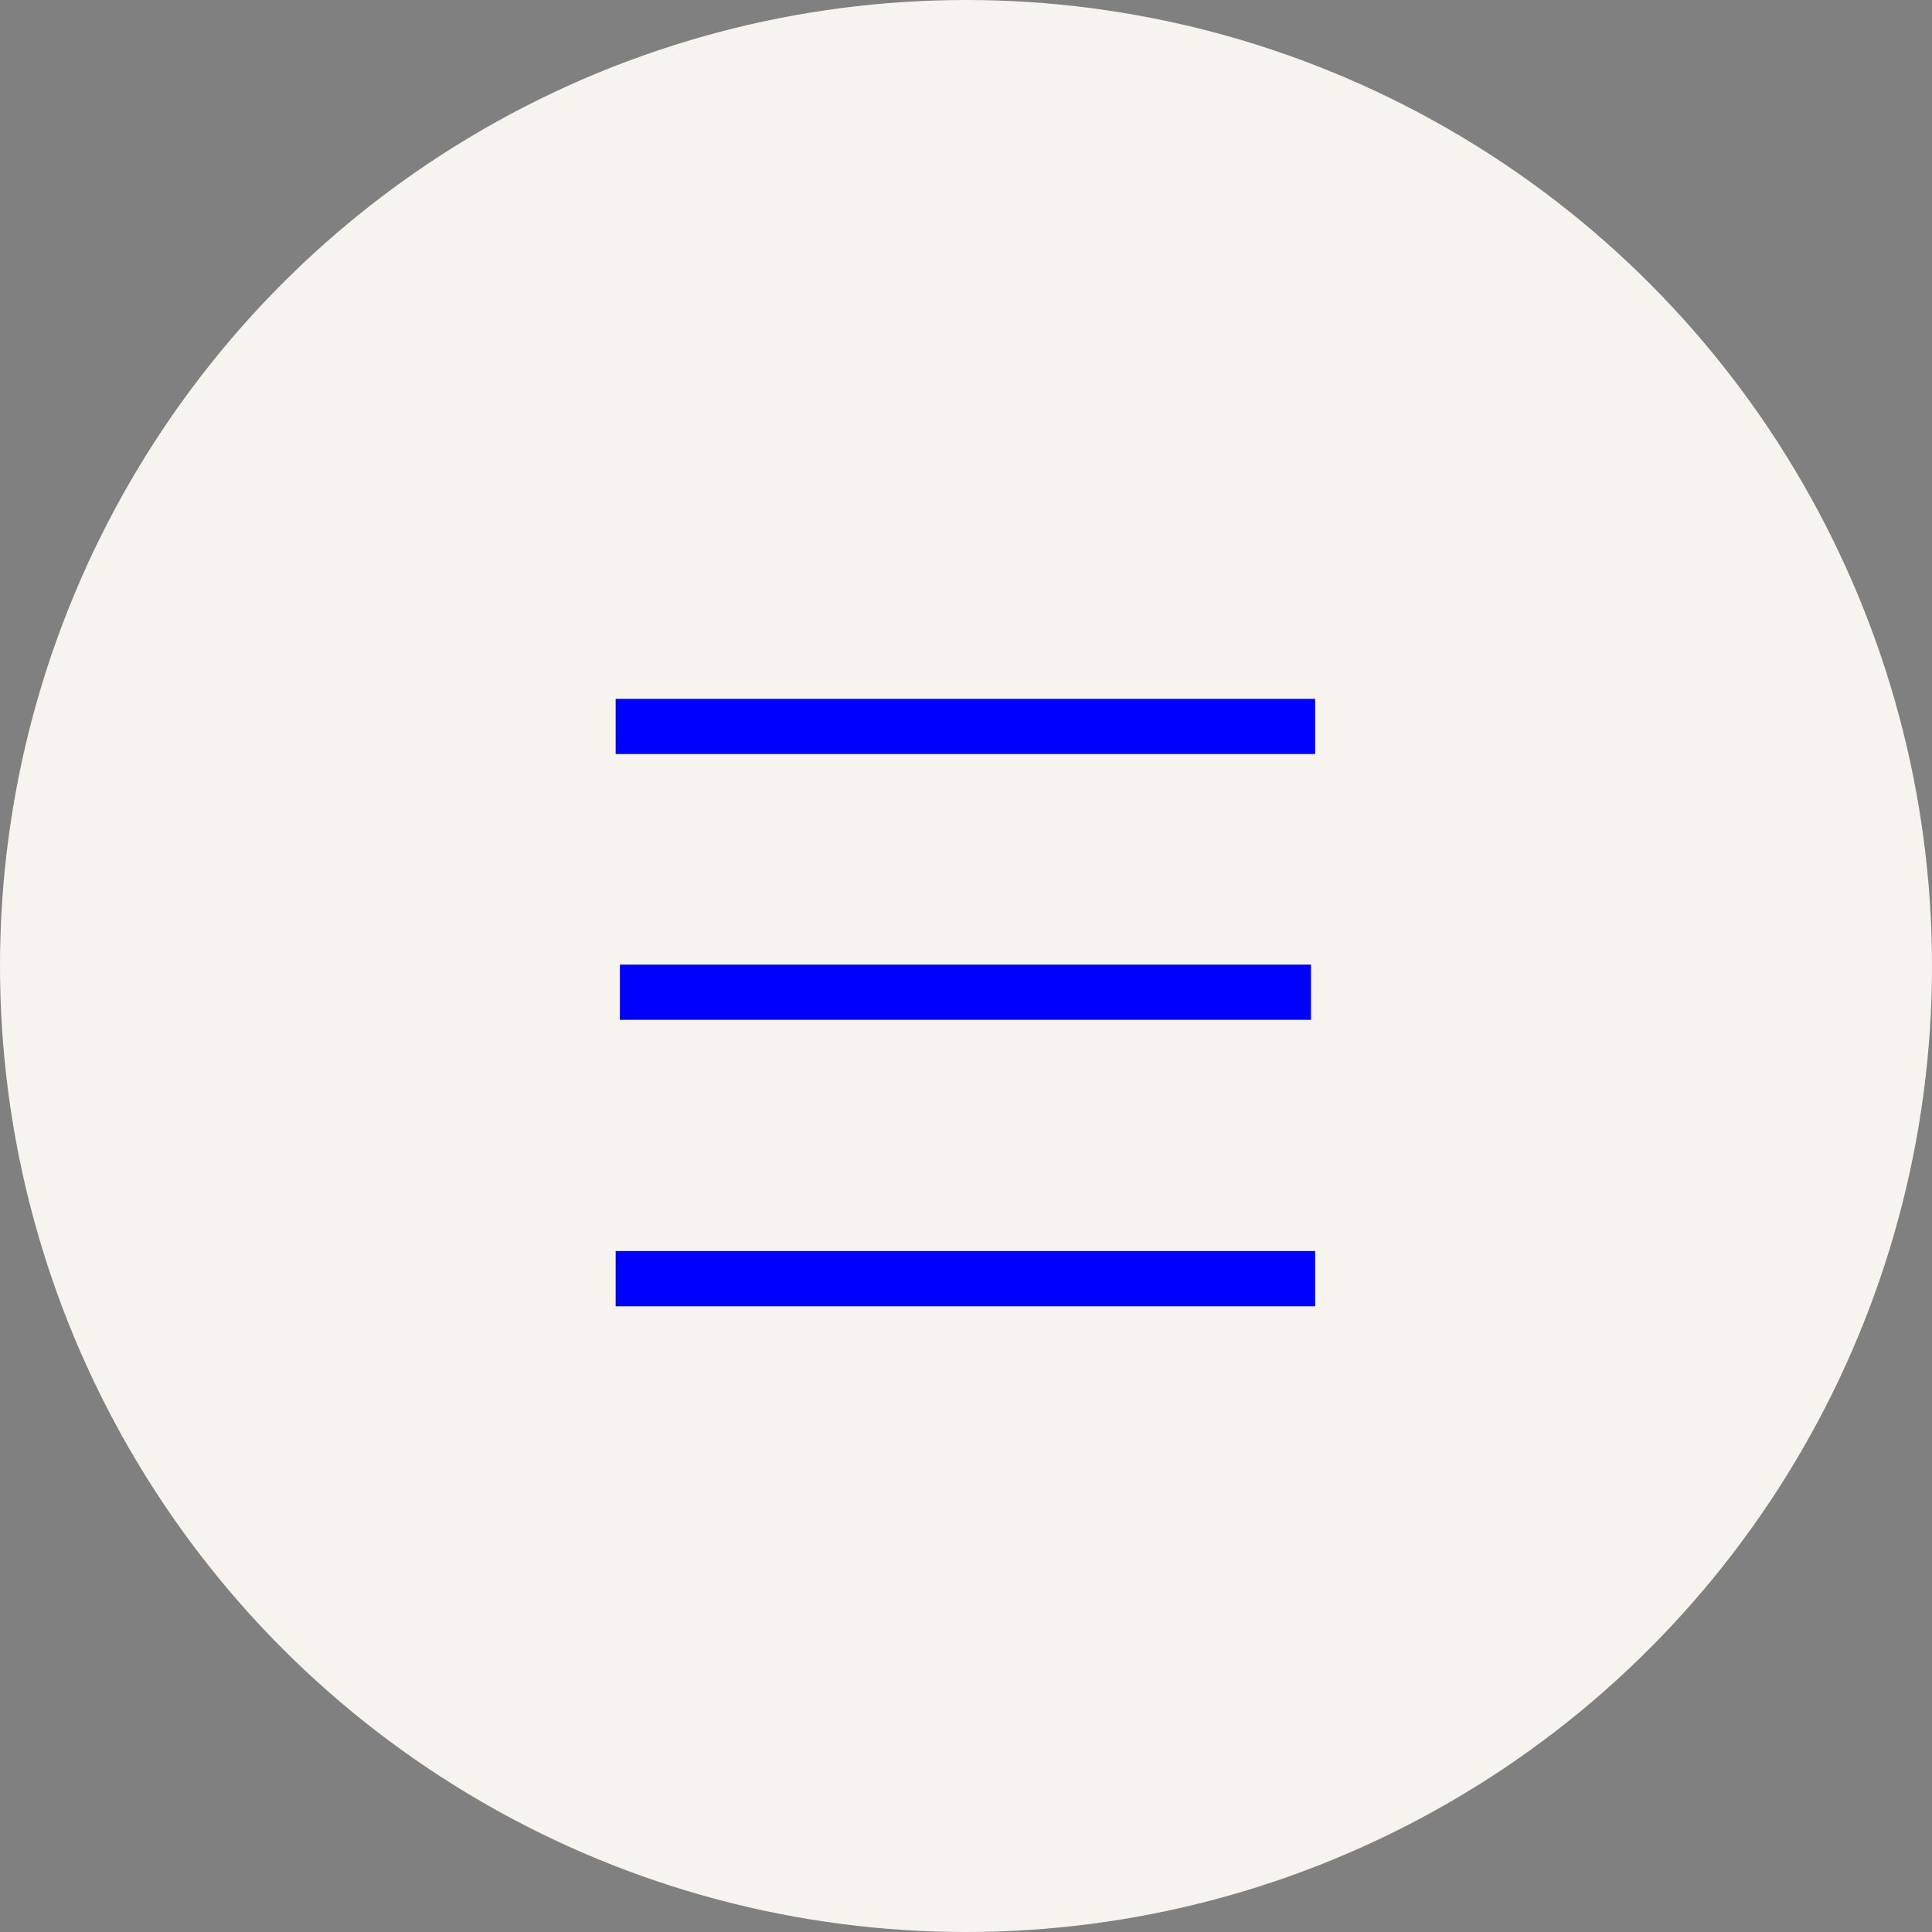
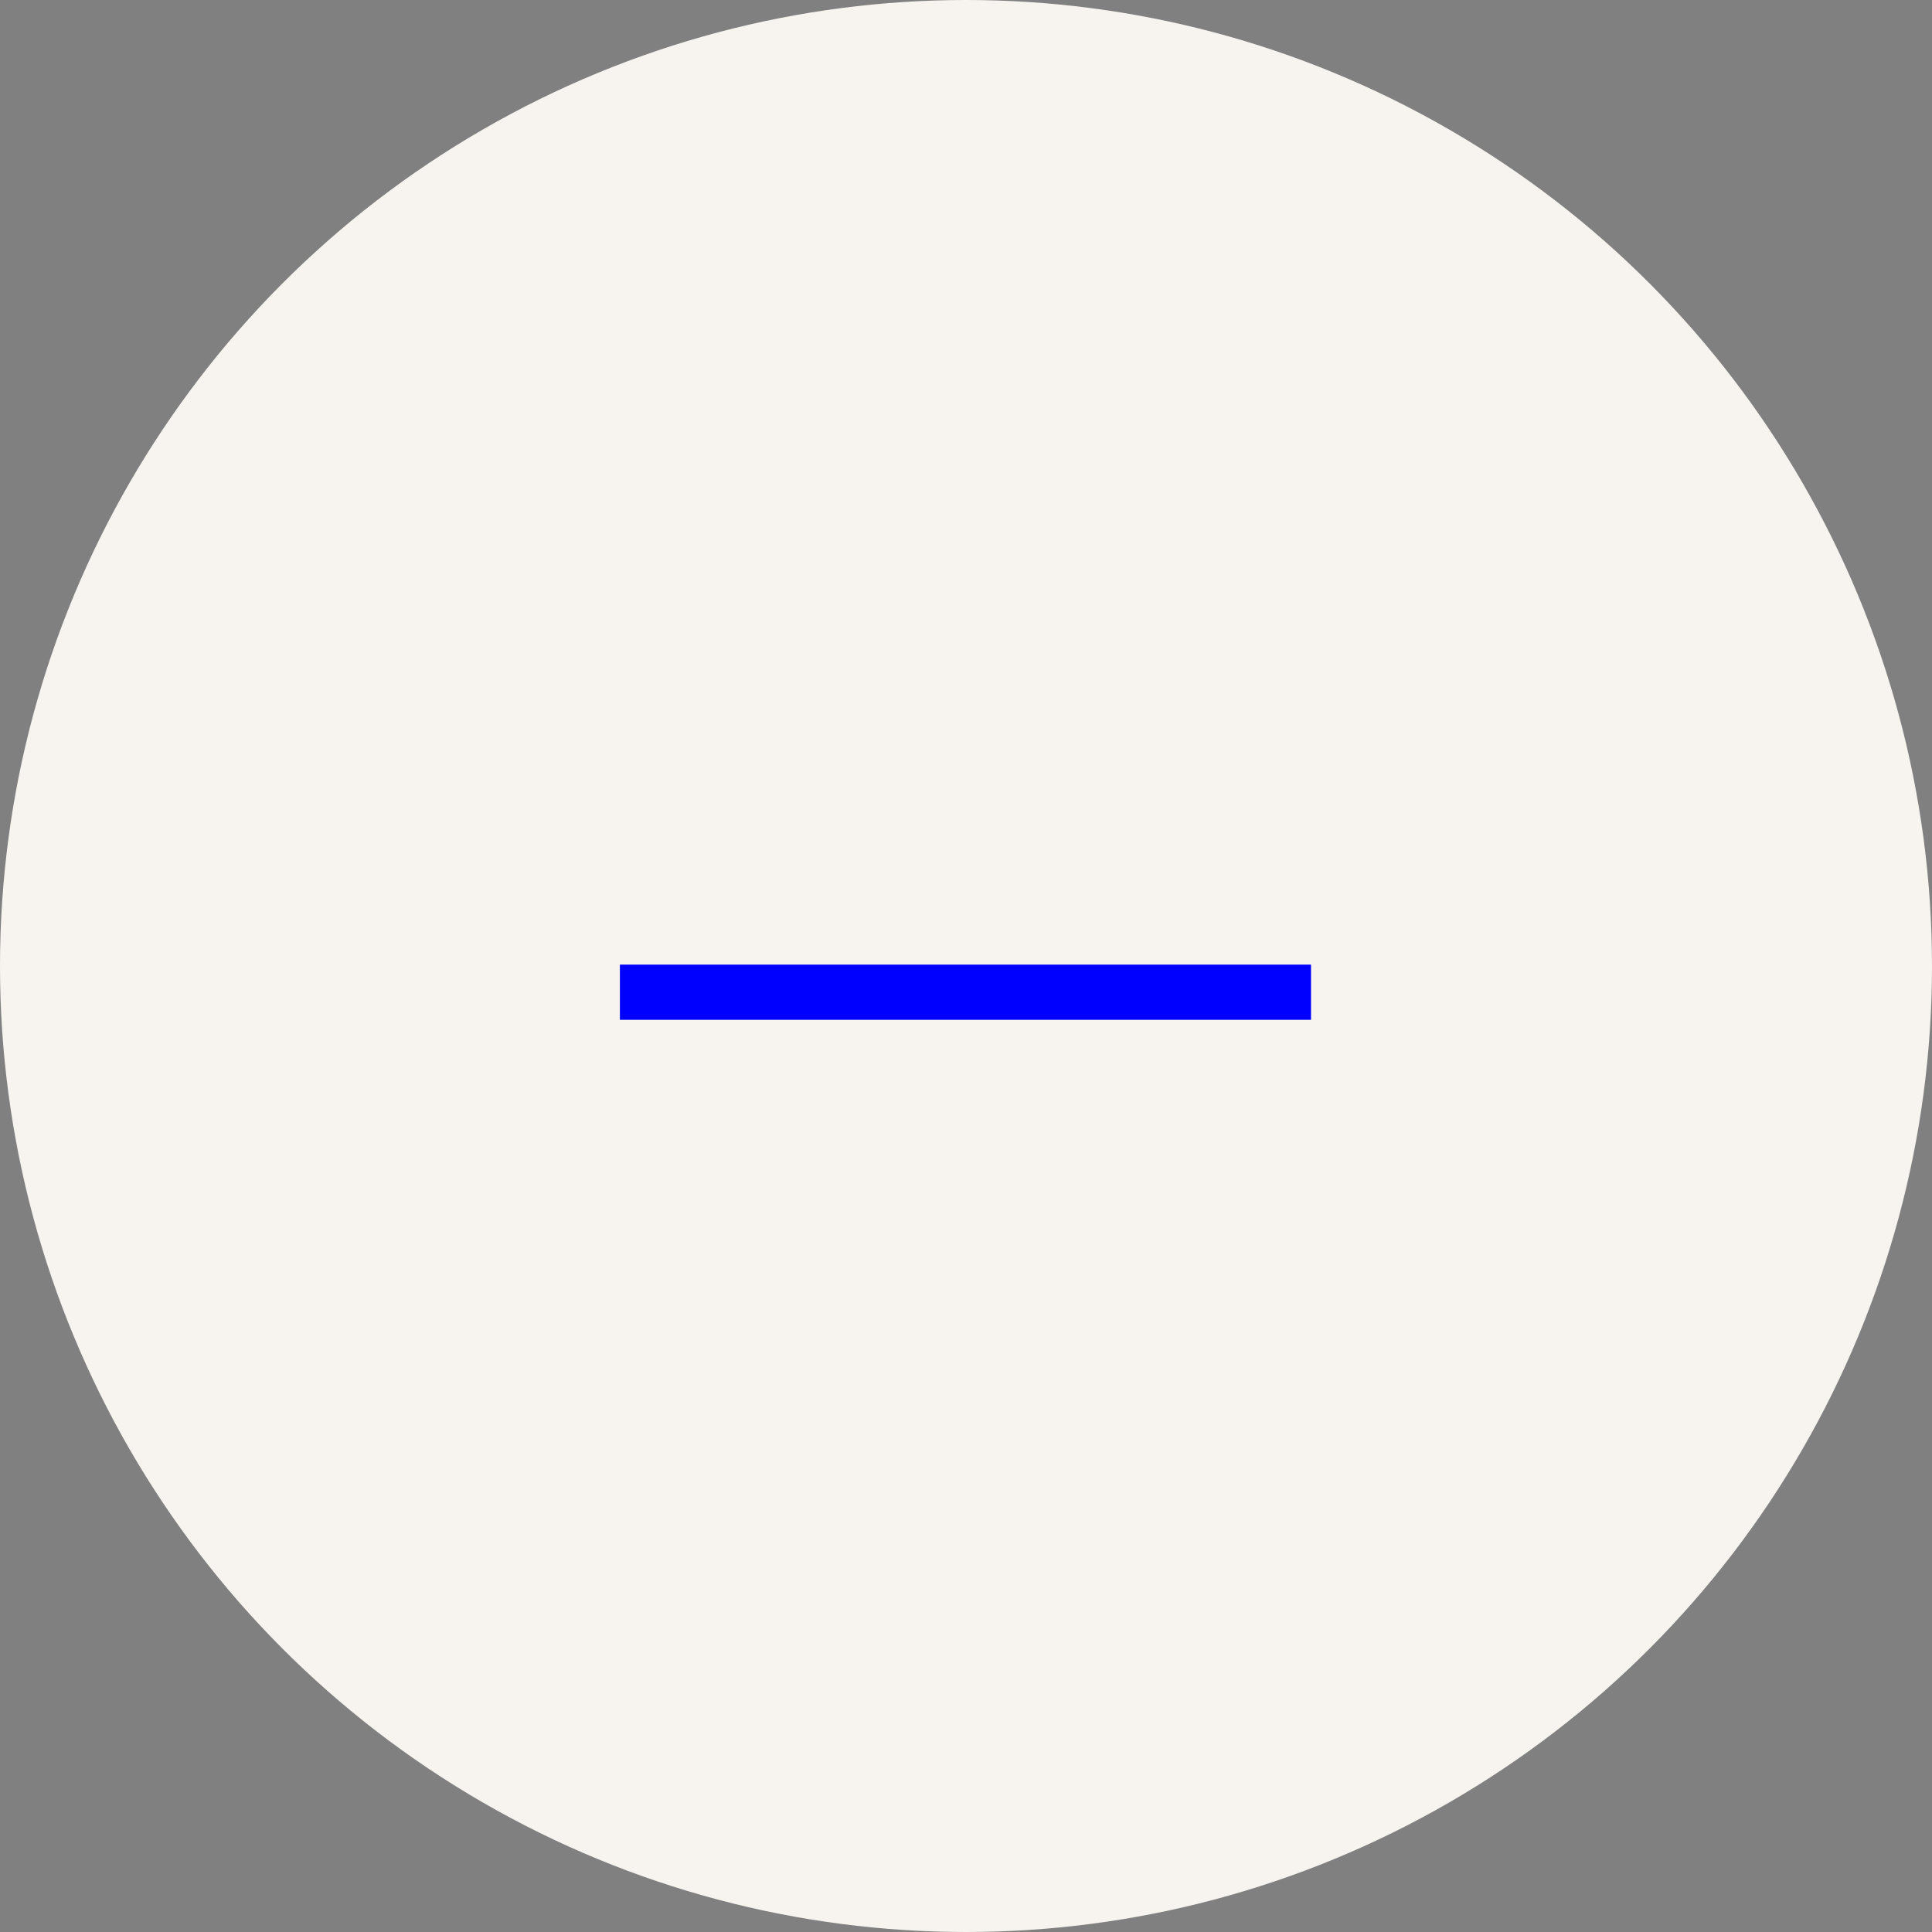
<svg xmlns="http://www.w3.org/2000/svg" width="42" height="42" viewBox="0 0 42 42">
  <rect x="0" y="0" width="42" height="42" fill="#808080" stroke="none" />
  <g id="Group_6234" data-name="Group 6234" transform="translate(-311 -32)">
    <circle id="Ellipse_265" data-name="Ellipse 265" cx="21" cy="21" r="21" transform="translate(311 32)" fill="#f7f4ef" />
    <g id="Group_6230" data-name="Group 6230" transform="translate(324.384 47.792)">
      <g id="Group_827" data-name="Group 827" transform="translate(0 0)" style="isolation: isolate">
-         <path id="Line_280" data-name="Line 280" d="M15.206.6H0V-.6H15.206Z" fill="blue" />
        <path id="Line_281" data-name="Line 281" d="M15.024.6H0V-.6H15.024Z" transform="translate(0.092 5.778)" fill="blue" />
-         <path id="Line_727" data-name="Line 727" d="M15.206.6H0V-.6H15.206Z" transform="translate(0 12.005)" fill="blue" />
      </g>
    </g>
  </g>
</svg>